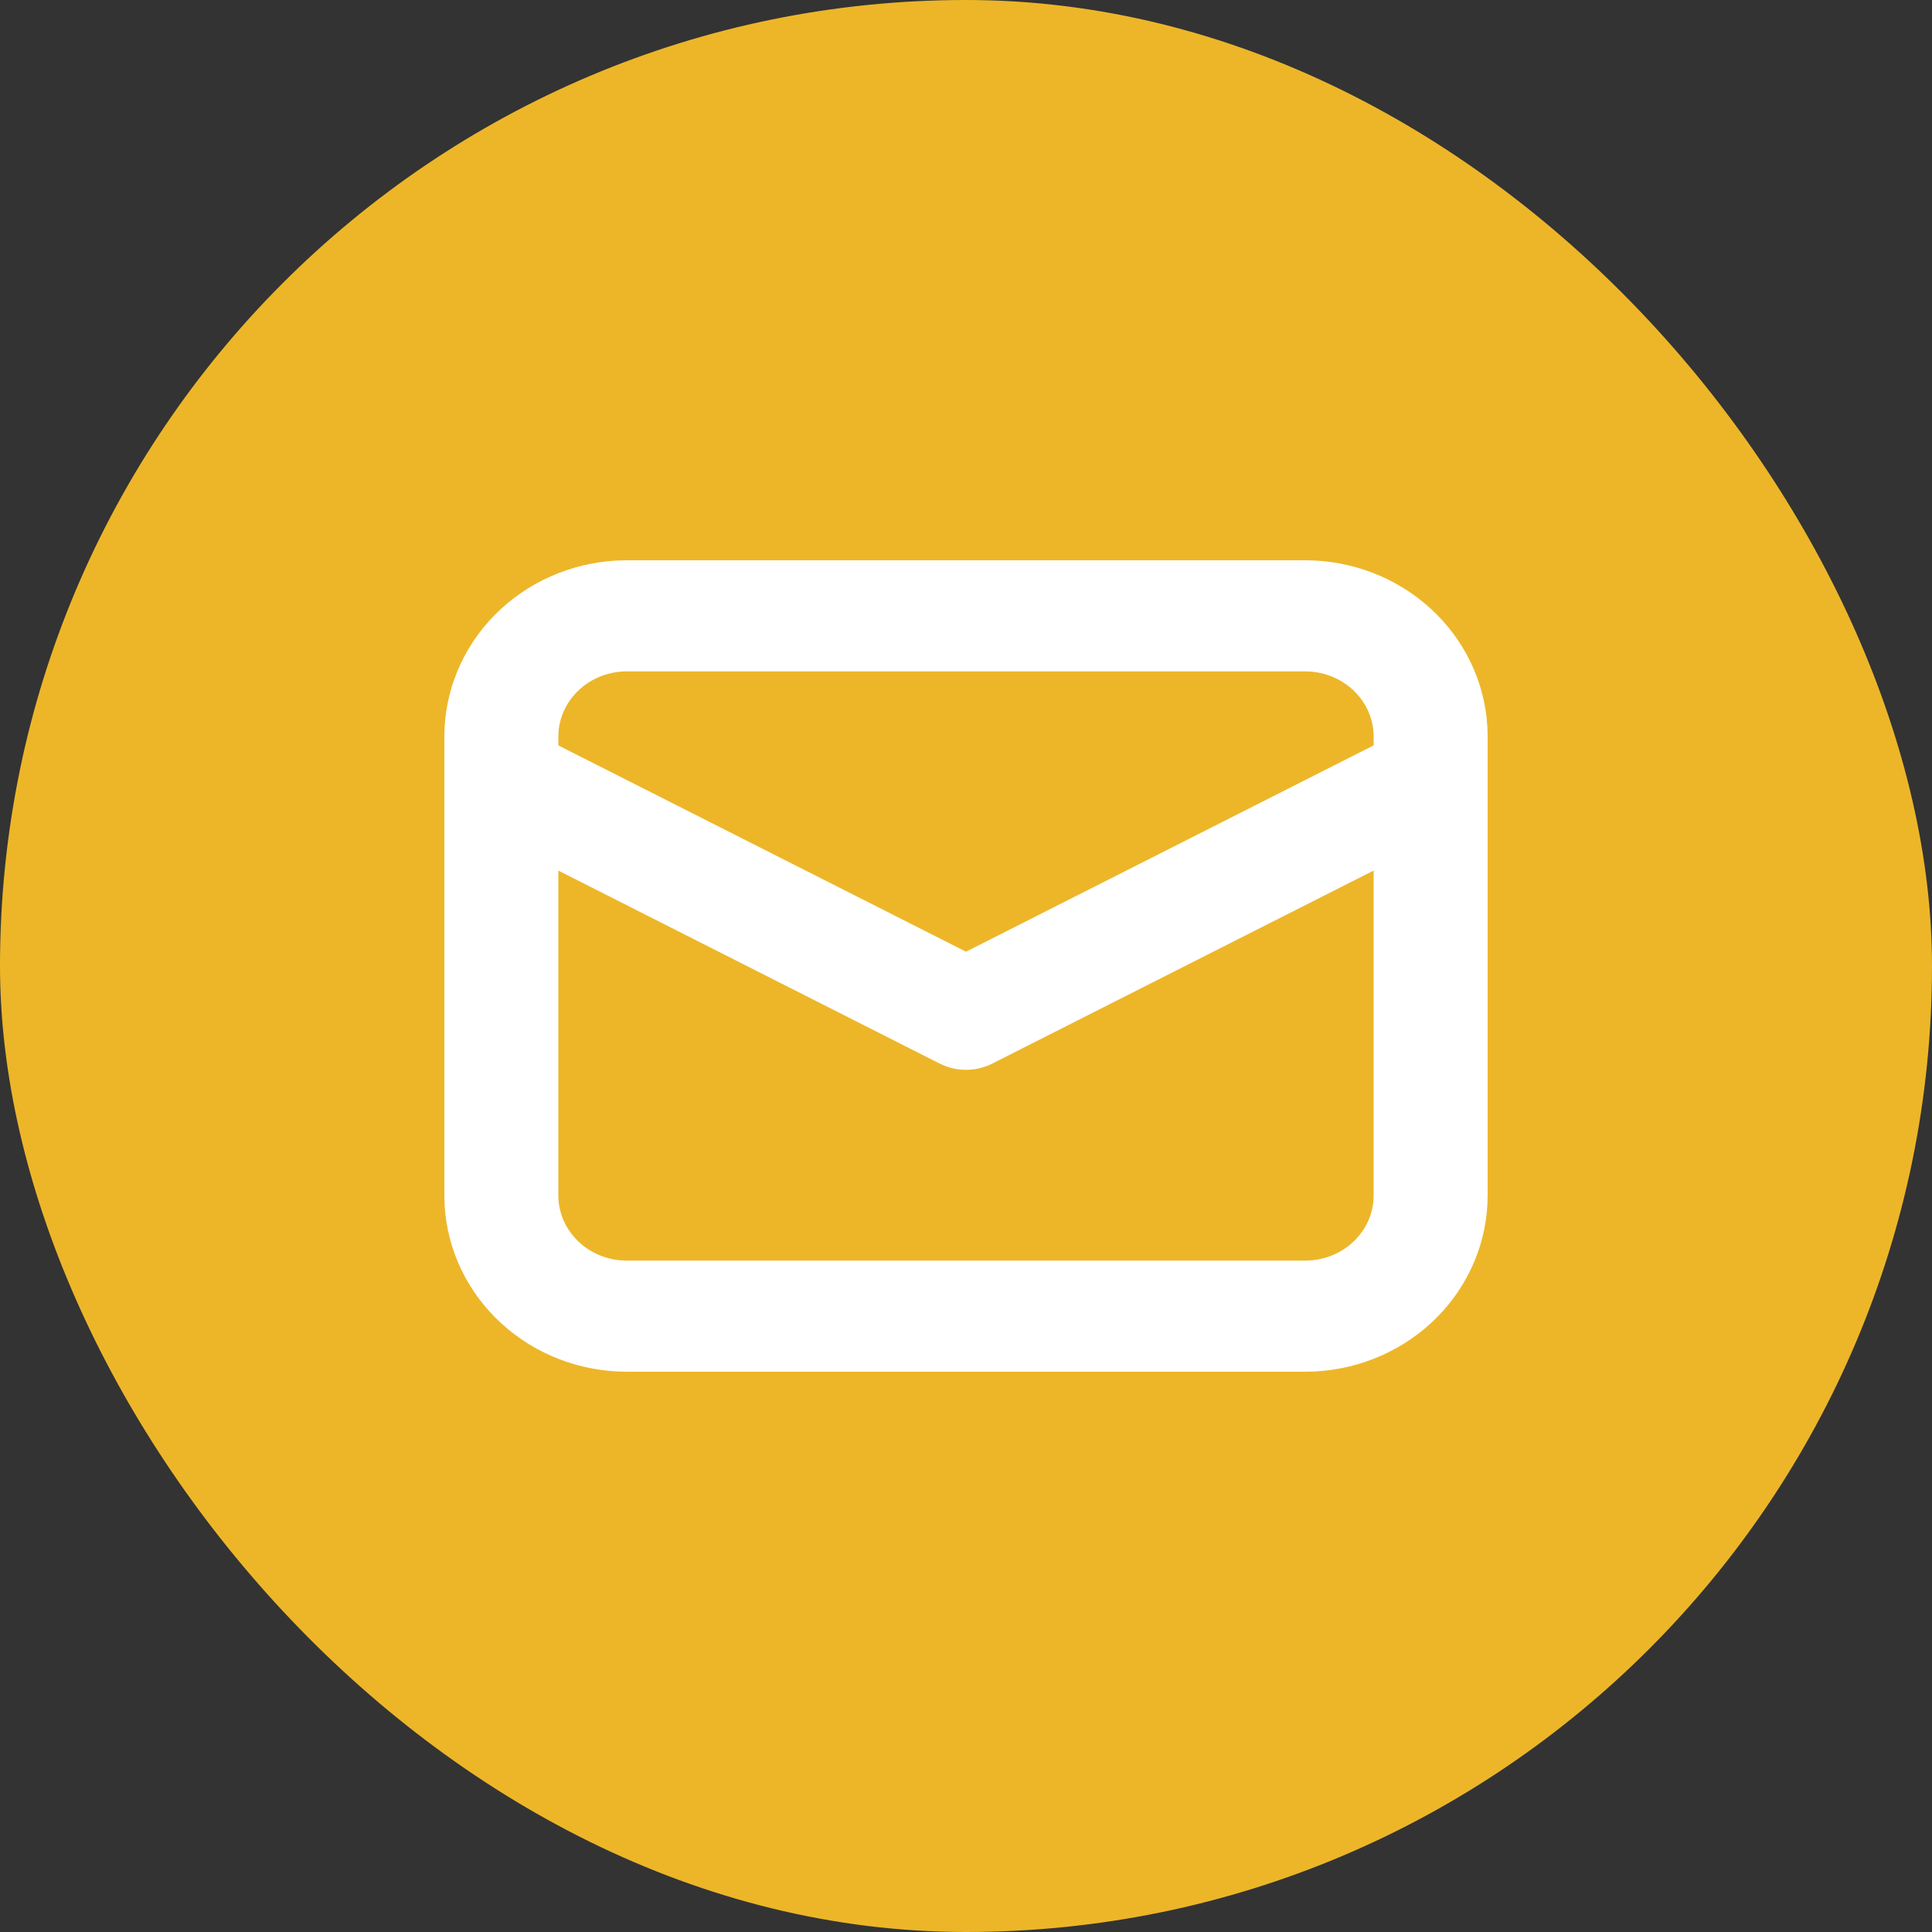
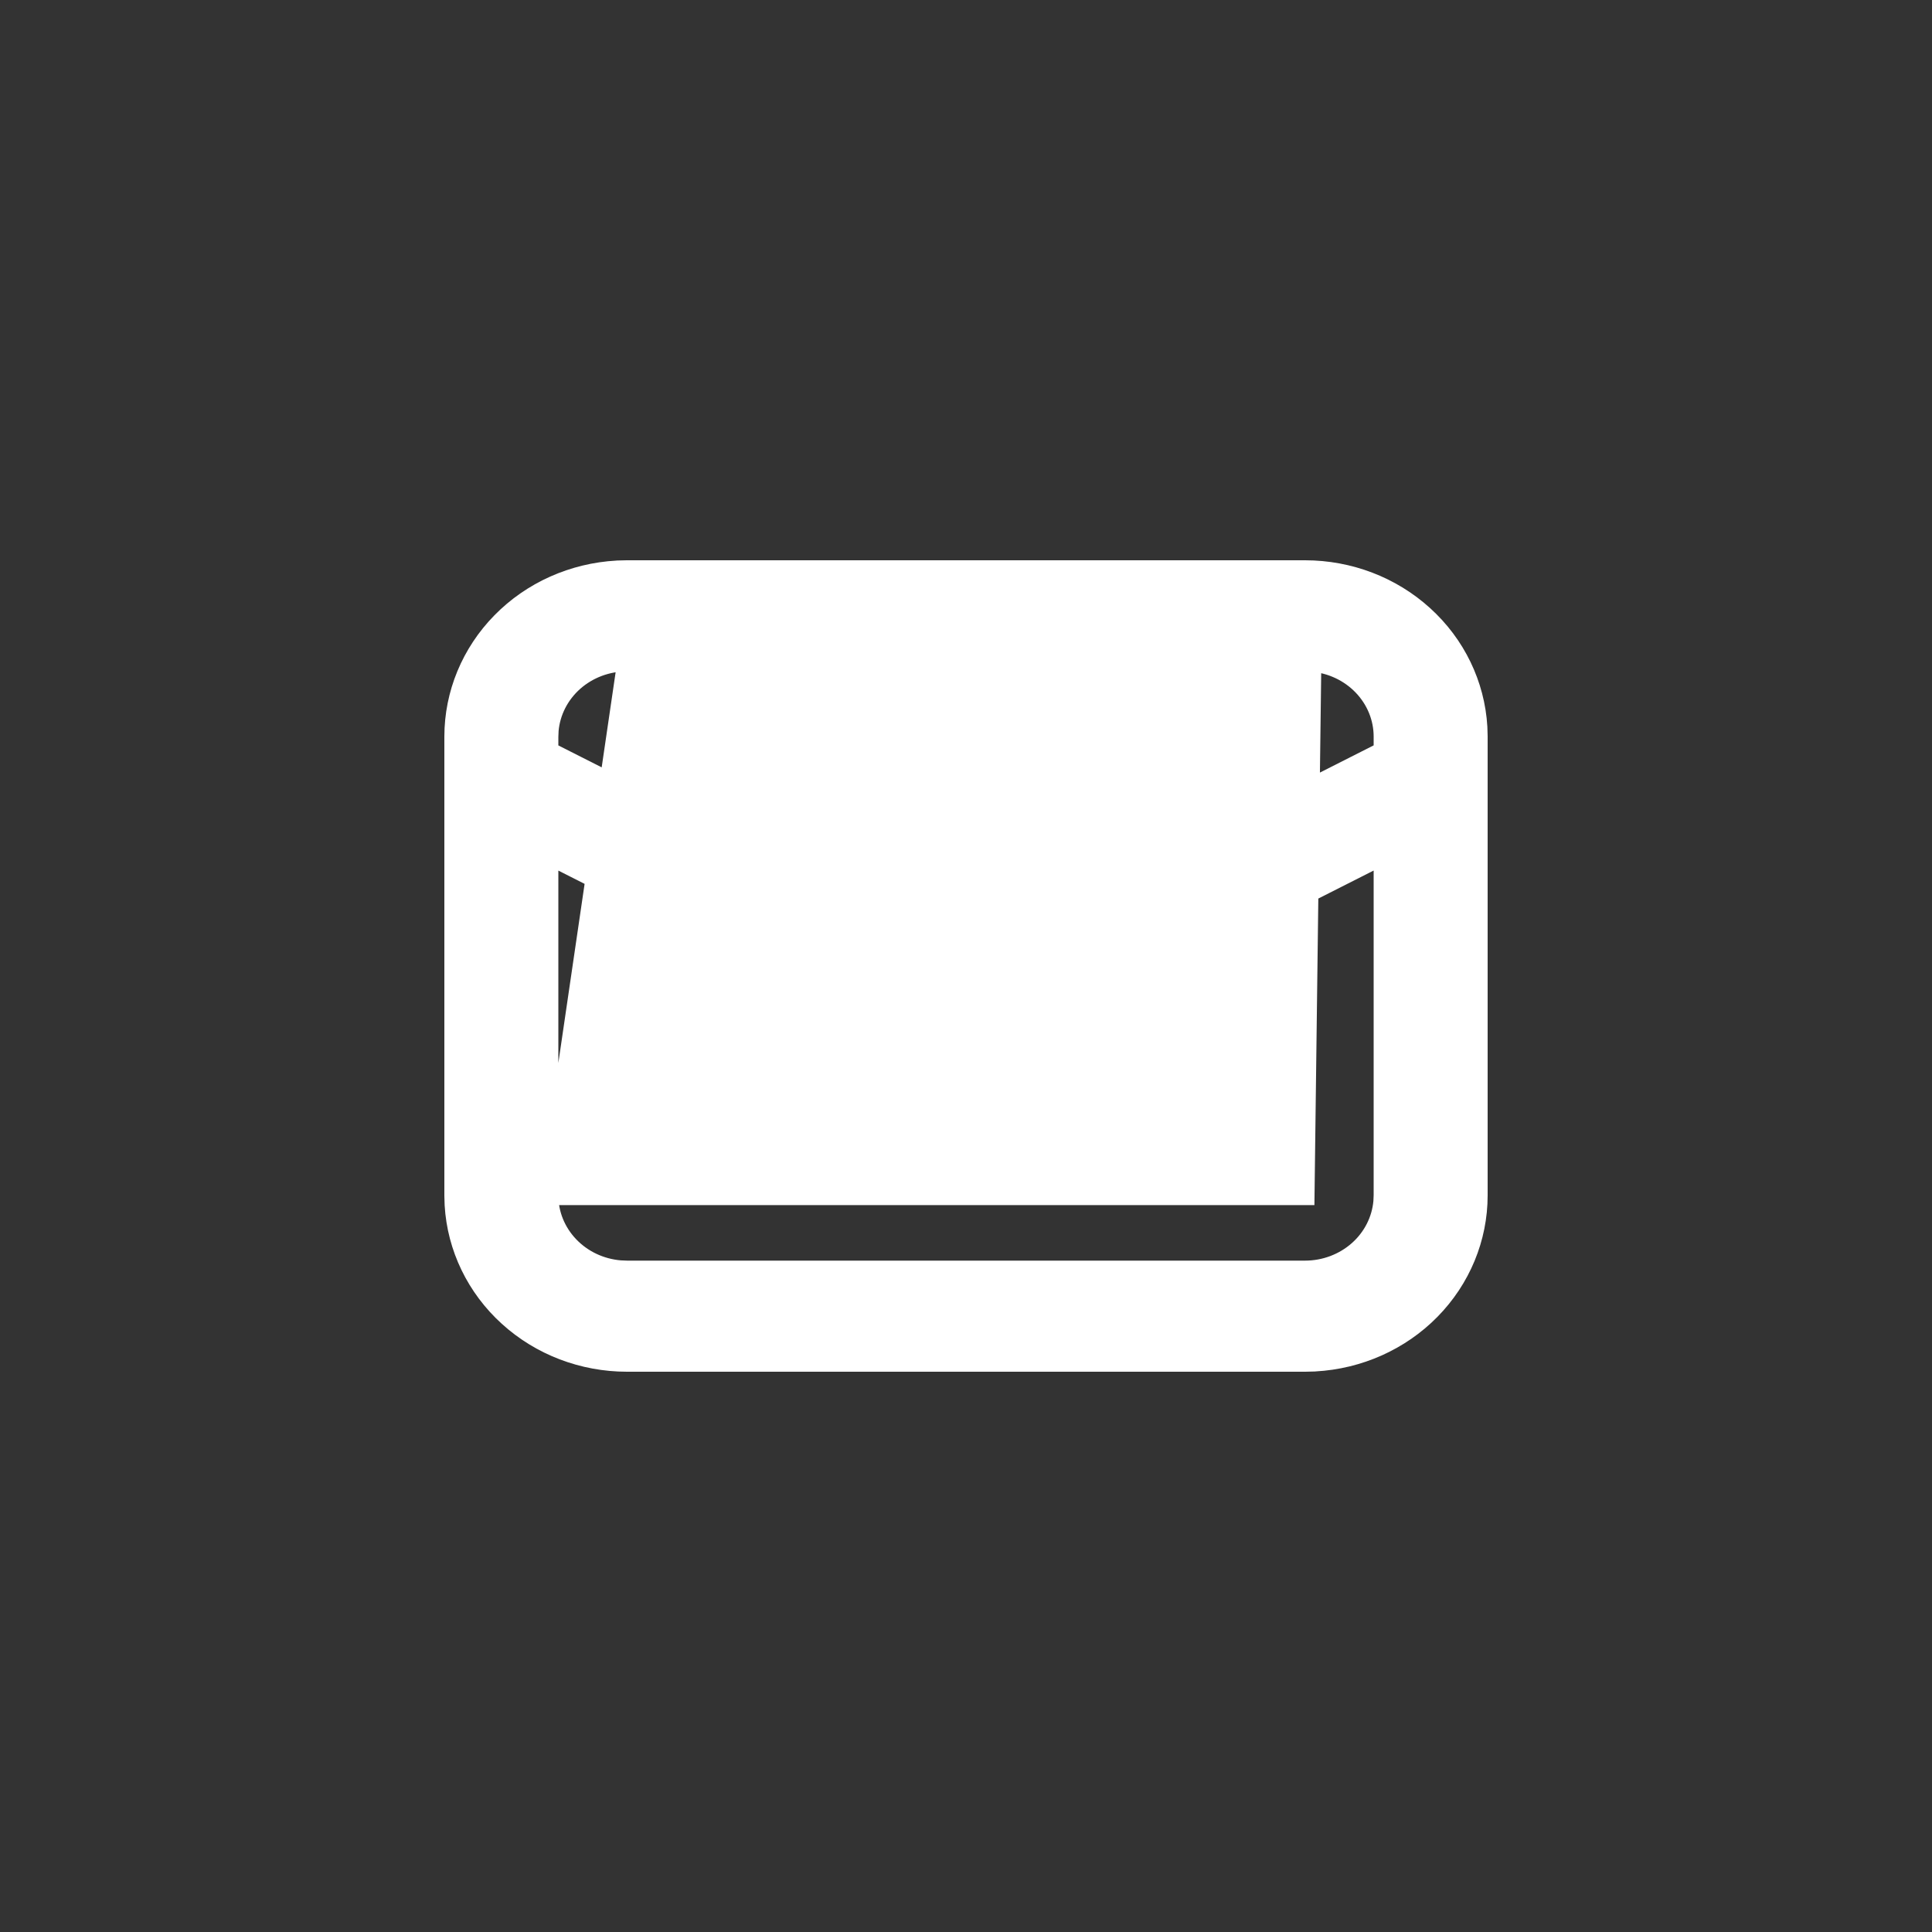
<svg xmlns="http://www.w3.org/2000/svg" width="50" height="50" viewBox="0 0 50 50" fill="none">
  <rect x="0" y="0" width="50" height="50" fill="#333333" stroke="none" />
-   <rect width="50" height="50" rx="25" fill="#EDB629" />
-   <path d="M16.225 14.75V14.75L16.218 14.75L15.979 14.756L15.979 14.756L15.972 14.757C14.834 14.819 13.761 15.297 12.976 16.097C12.19 16.897 11.75 17.958 11.75 19.062C11.75 19.062 11.75 19.062 11.75 19.062V30.938H11.75L11.75 30.945L11.757 31.175L11.757 31.175L11.757 31.182C11.822 32.285 12.323 33.32 13.155 34.075C13.986 34.831 15.085 35.25 16.225 35.25H33.775V35.25L33.782 35.25L34.021 35.244L34.021 35.244L34.028 35.243C35.166 35.181 36.239 34.703 37.024 33.903C37.81 33.103 38.25 32.042 38.25 30.938V19.062H38.25L38.25 19.055L38.243 18.825L38.243 18.825L38.243 18.818C38.178 17.715 37.677 16.68 36.845 15.925C36.014 15.169 34.915 14.75 33.775 14.75H16.225ZM14.2 30.938V22.124L24.433 27.303L24.441 27.307L24.449 27.31L24.574 27.363L24.582 27.366L24.59 27.369C24.749 27.424 24.918 27.446 25.086 27.434C25.254 27.423 25.418 27.378 25.568 27.302L35.8 22.123V30.932L35.793 31.1C35.75 31.58 35.523 32.03 35.151 32.359C34.777 32.69 34.286 32.875 33.775 32.875H16.23L16.053 32.868C15.545 32.827 15.074 32.604 14.732 32.246C14.389 31.888 14.2 31.421 14.2 30.938ZM16.225 17.125H33.77L33.946 17.132C34.454 17.173 34.925 17.396 35.267 17.753C35.611 18.112 35.8 18.579 35.8 19.062V19.444L25 24.91L14.2 19.445V19.068L14.207 18.899C14.25 18.419 14.478 17.97 14.85 17.64C15.223 17.31 15.714 17.125 16.225 17.125C16.225 17.125 16.225 17.125 16.225 17.125Z" fill="white" stroke="white" stroke-width="0.5" />
+   <path d="M16.225 14.75V14.75L16.218 14.75L15.979 14.756L15.979 14.756L15.972 14.757C14.834 14.819 13.761 15.297 12.976 16.097C12.19 16.897 11.75 17.958 11.75 19.062C11.75 19.062 11.75 19.062 11.75 19.062V30.938H11.75L11.75 30.945L11.757 31.175L11.757 31.175L11.757 31.182C11.822 32.285 12.323 33.32 13.155 34.075C13.986 34.831 15.085 35.25 16.225 35.25H33.775V35.25L33.782 35.25L34.021 35.244L34.021 35.244L34.028 35.243C35.166 35.181 36.239 34.703 37.024 33.903C37.81 33.103 38.25 32.042 38.25 30.938V19.062H38.25L38.25 19.055L38.243 18.825L38.243 18.825L38.243 18.818C38.178 17.715 37.677 16.68 36.845 15.925C36.014 15.169 34.915 14.75 33.775 14.75H16.225ZM14.2 30.938V22.124L24.433 27.303L24.441 27.307L24.449 27.31L24.574 27.363L24.582 27.366L24.59 27.369C24.749 27.424 24.918 27.446 25.086 27.434C25.254 27.423 25.418 27.378 25.568 27.302L35.8 22.123V30.932L35.793 31.1C35.75 31.58 35.523 32.03 35.151 32.359C34.777 32.69 34.286 32.875 33.775 32.875H16.23L16.053 32.868C15.545 32.827 15.074 32.604 14.732 32.246C14.389 31.888 14.2 31.421 14.2 30.938ZH33.77L33.946 17.132C34.454 17.173 34.925 17.396 35.267 17.753C35.611 18.112 35.8 18.579 35.8 19.062V19.444L25 24.91L14.2 19.445V19.068L14.207 18.899C14.25 18.419 14.478 17.97 14.85 17.64C15.223 17.31 15.714 17.125 16.225 17.125C16.225 17.125 16.225 17.125 16.225 17.125Z" fill="white" stroke="white" stroke-width="0.5" />
</svg>